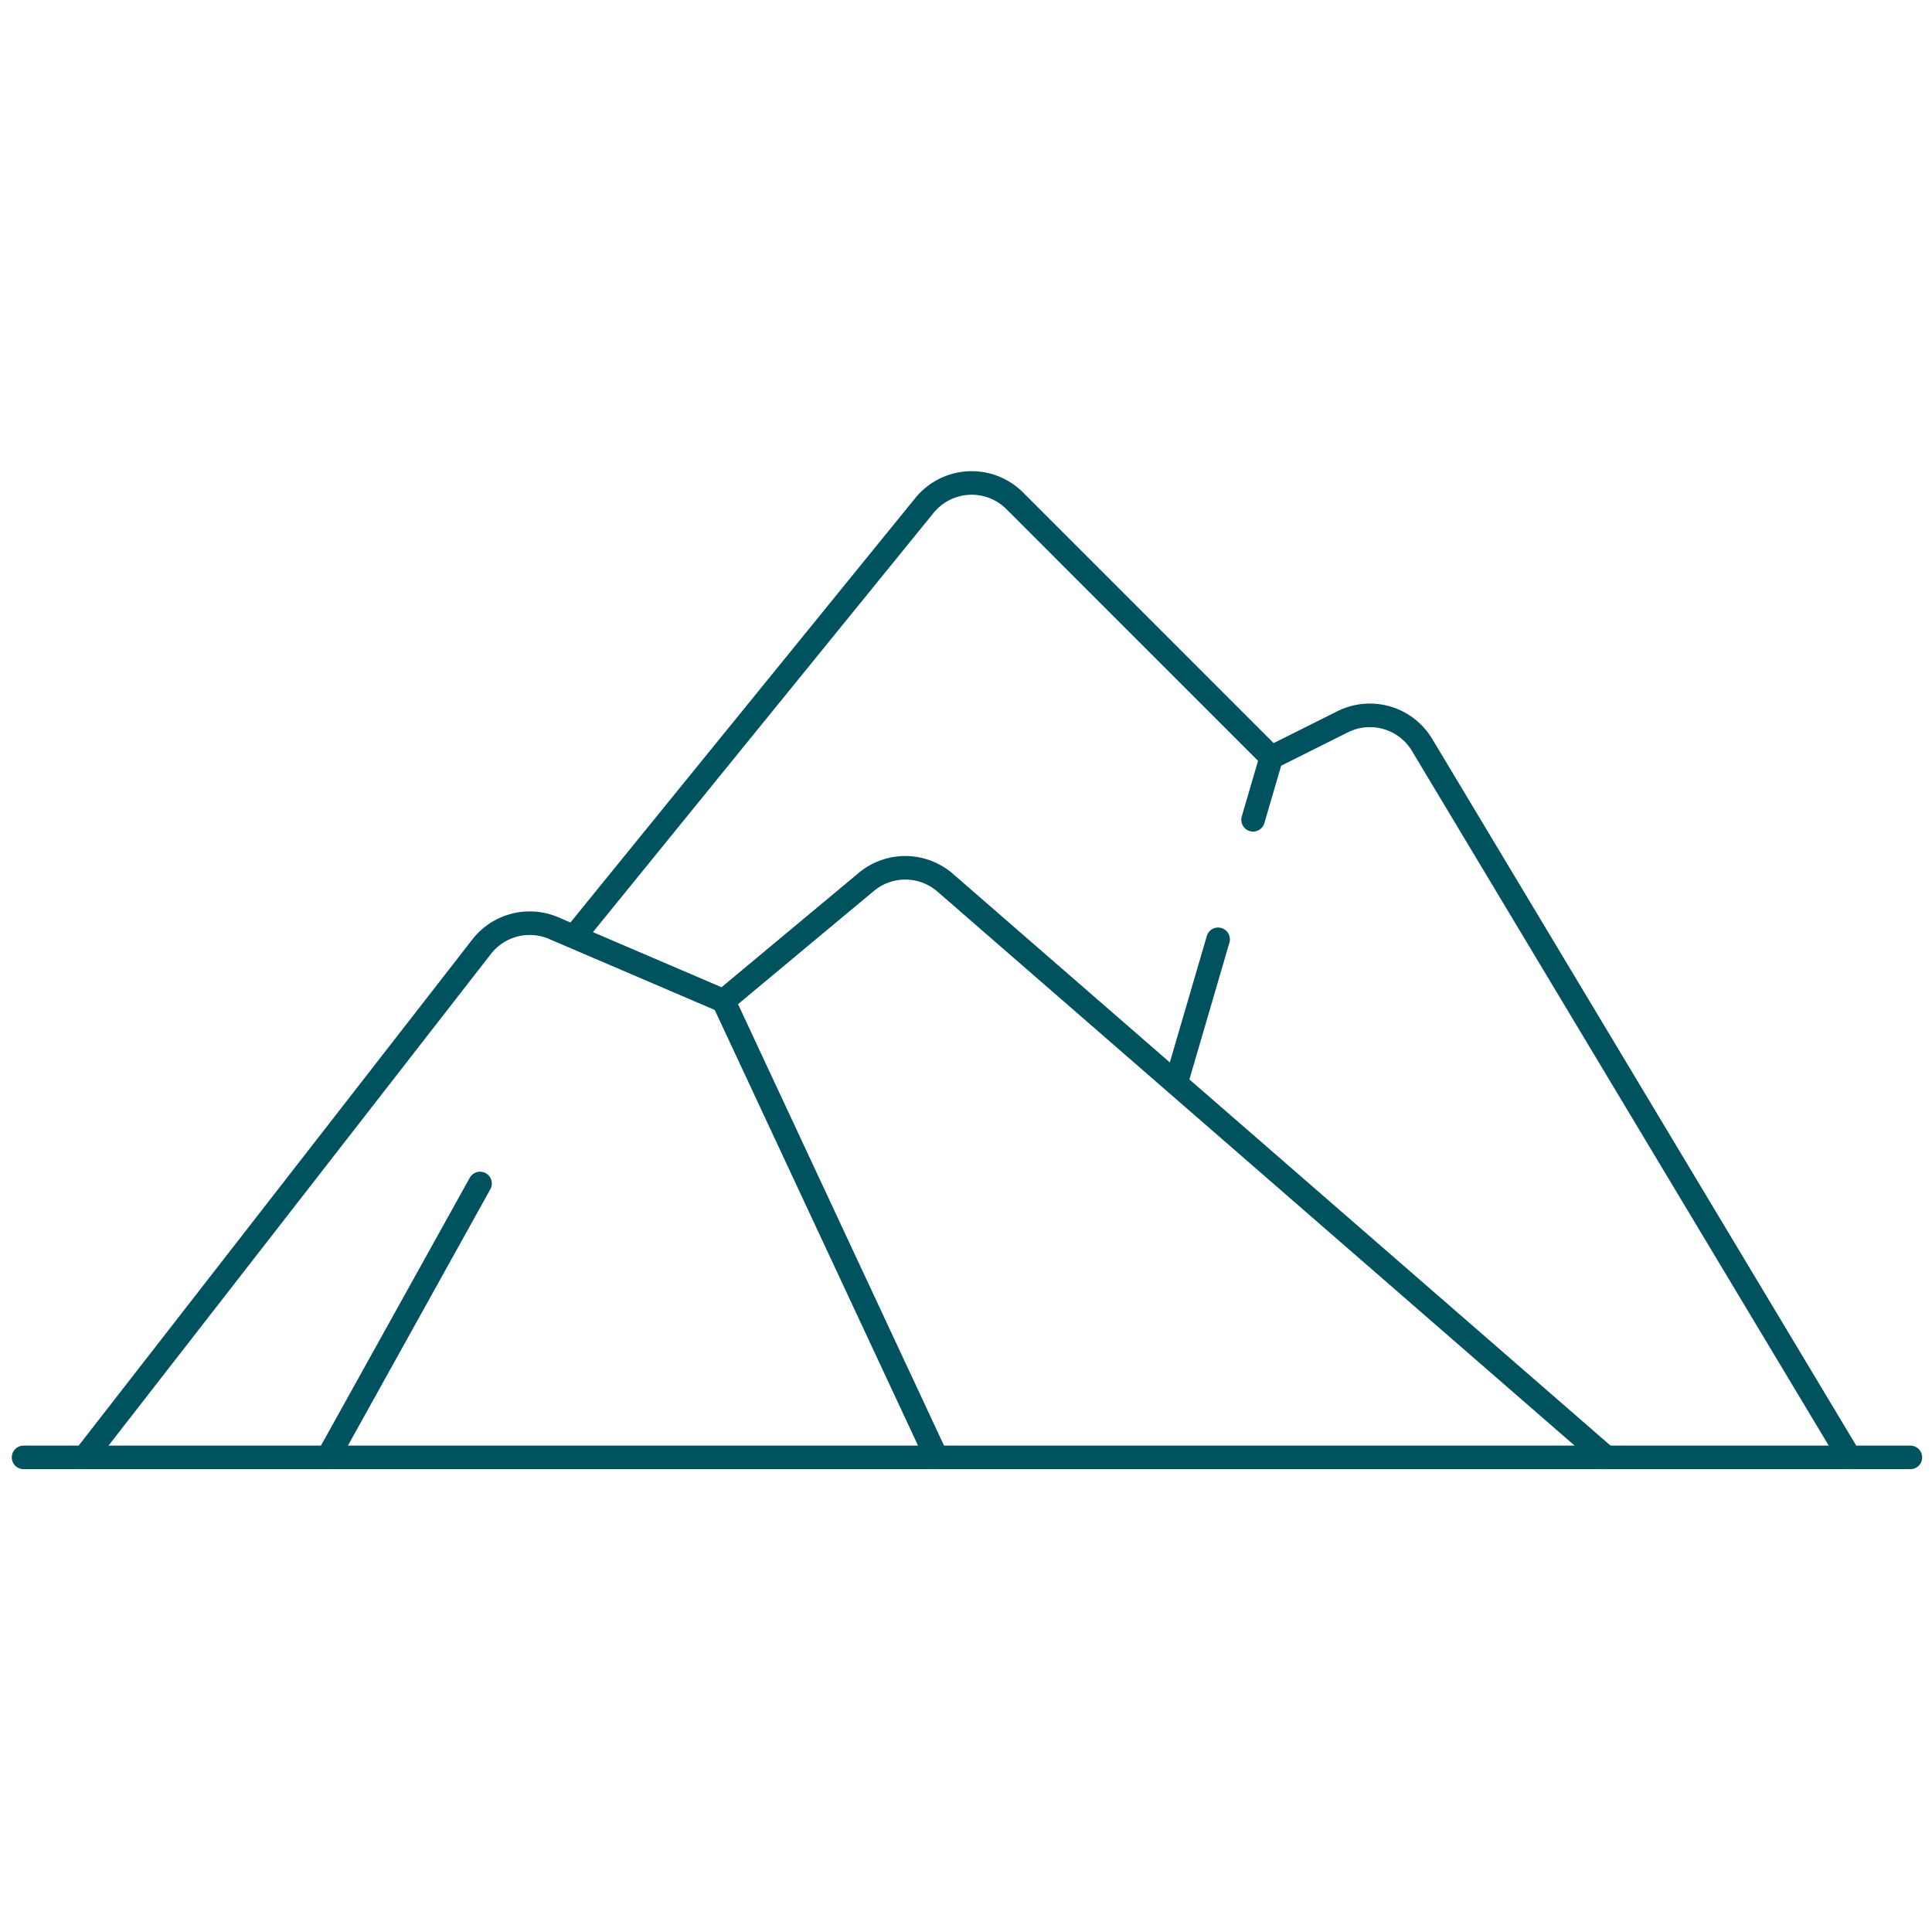
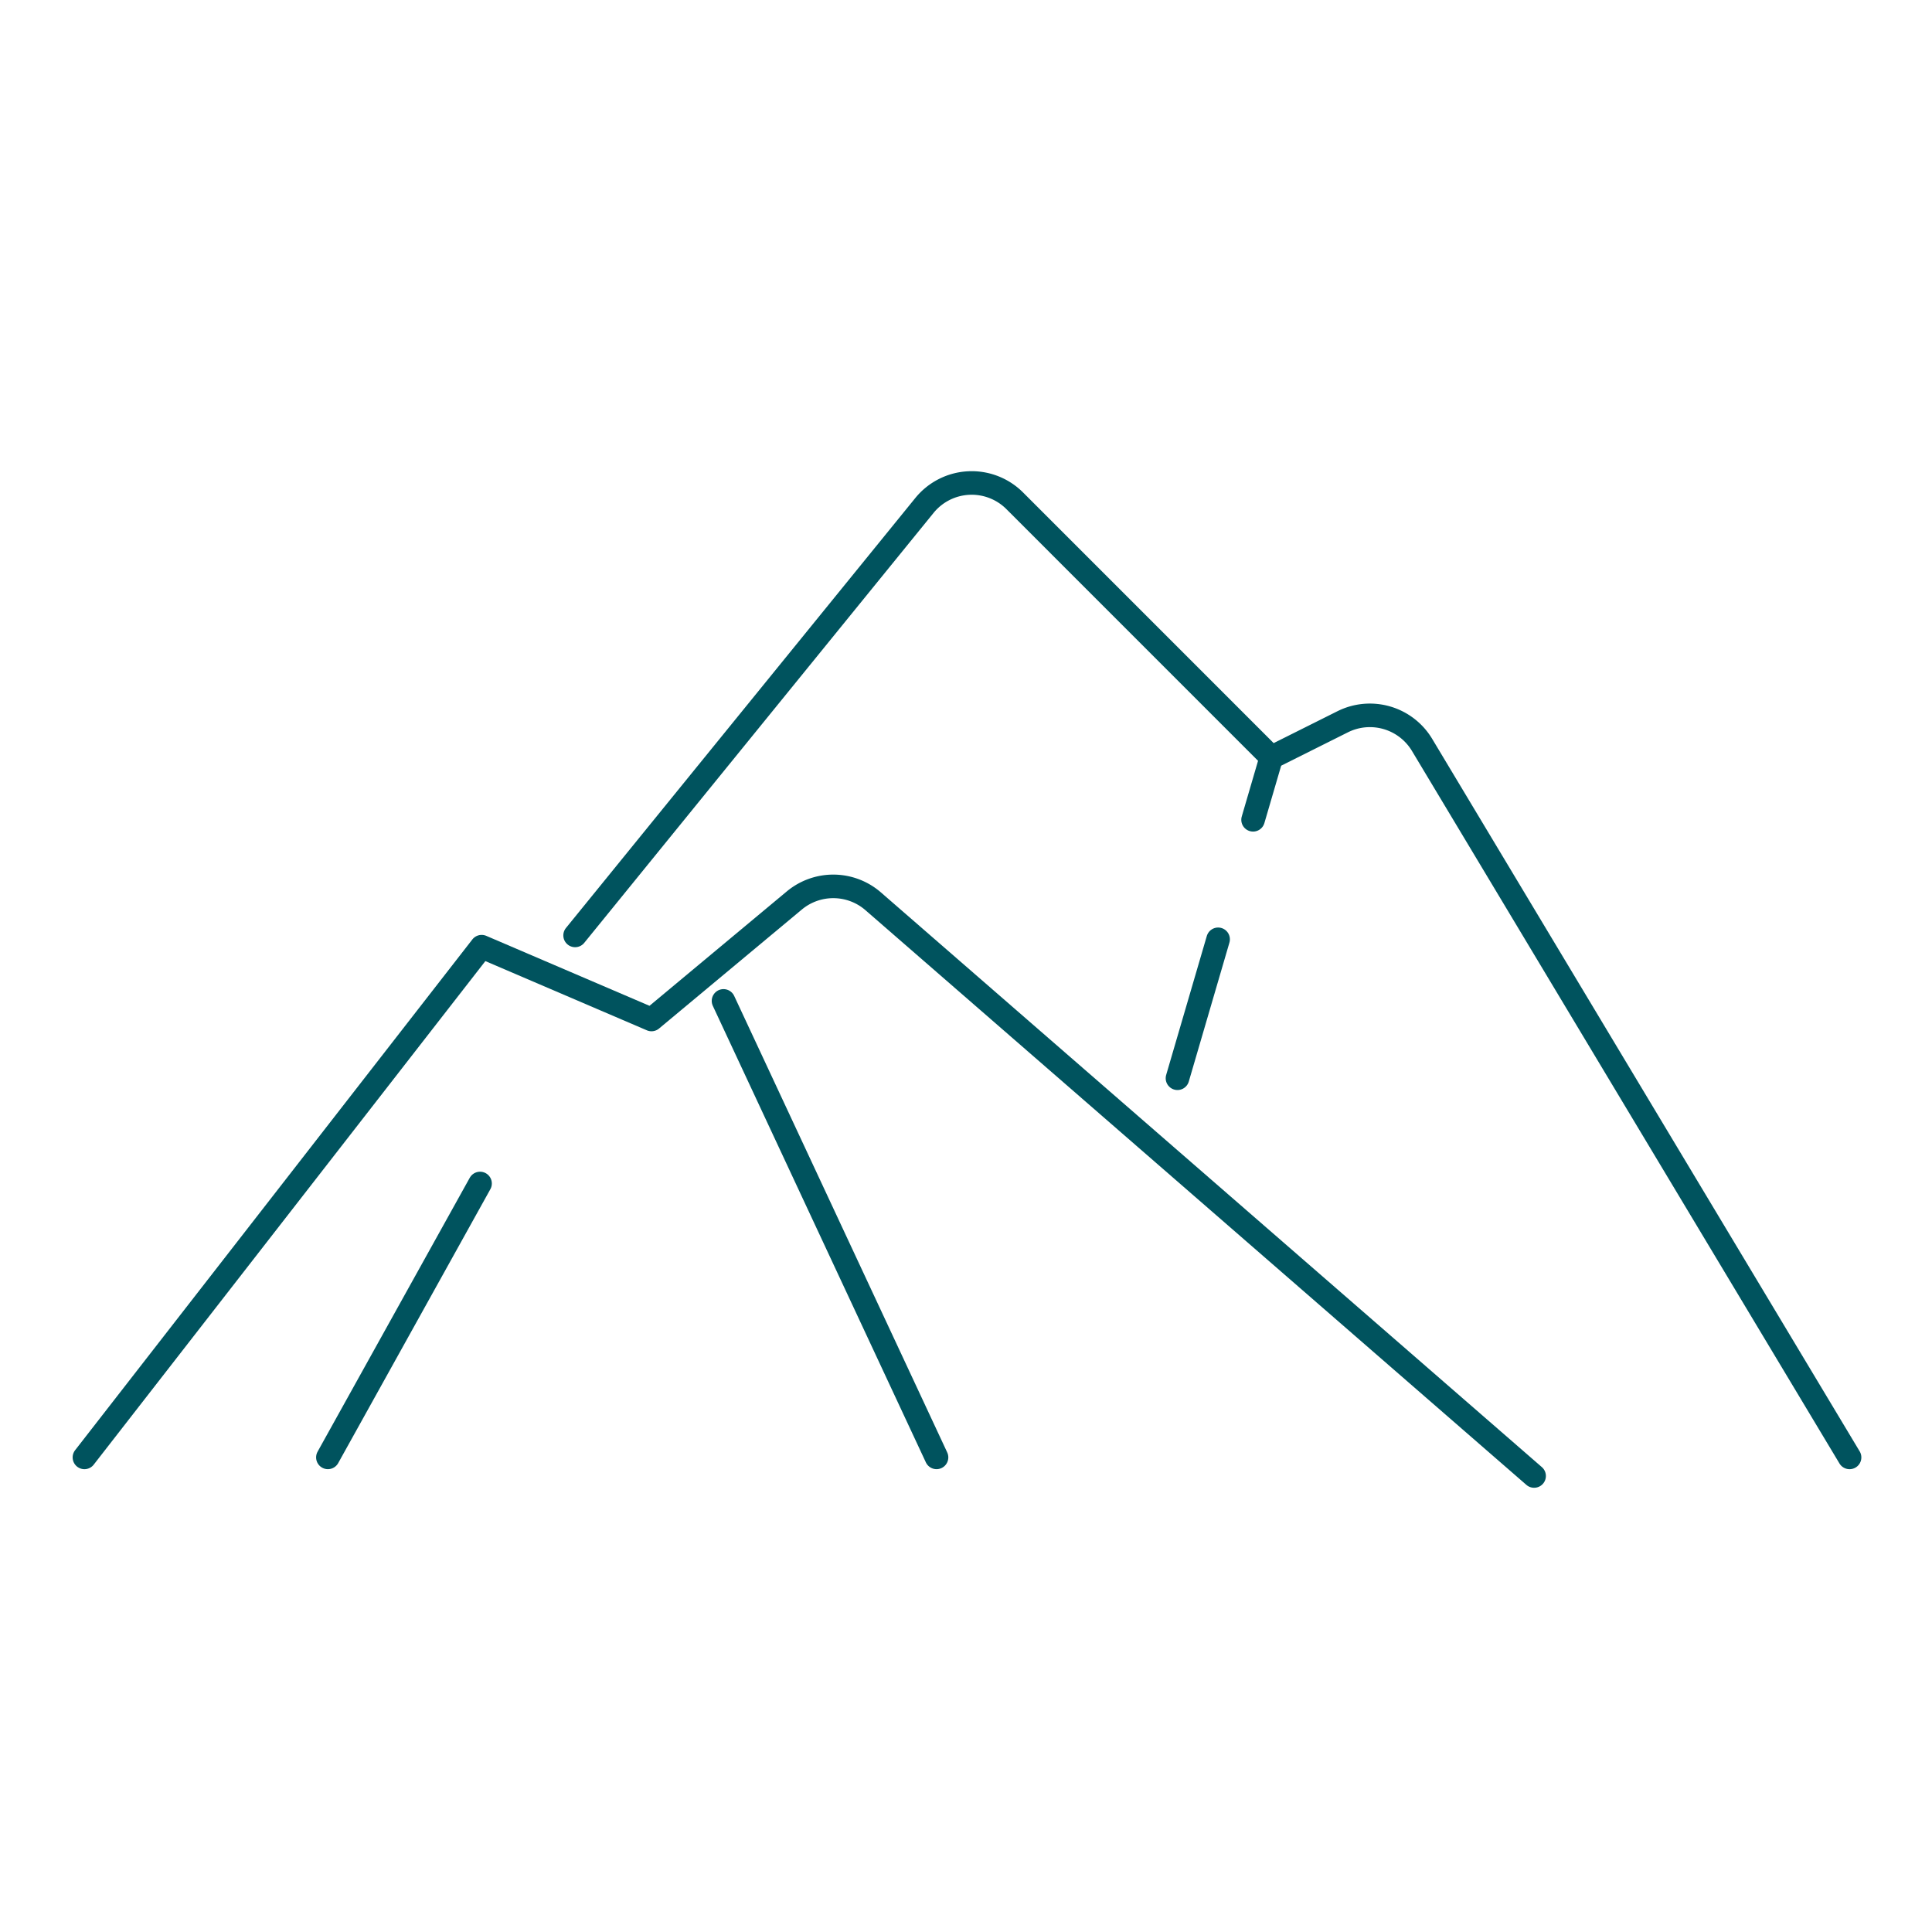
<svg xmlns="http://www.w3.org/2000/svg" width="164" height="164" viewBox="0 0 164 164">
  <g transform="translate(0 -1667)">
    <g transform="translate(-0.417 -2023.918)">
      <g transform="translate(0 3690.774)">
        <g transform="translate(0 0)">
          <g transform="translate(2.417 123.856)">
-             <path d="M0,0H160.166" fill="none" stroke="#00535e" stroke-linecap="round" stroke-linejoin="round" stroke-miterlimit="10" stroke-width="2" />
-           </g>
+             </g>
          <g transform="translate(7.584 73.808)">
-             <path d="M0-157.019l33.718-43.352a5.167,5.167,0,0,1,6.114-1.577l14.418,6.179,12.121-10.1a5.166,5.166,0,0,1,6.7.07l56.1,48.78" transform="translate(0 207.068)" fill="none" stroke="#00535e" stroke-linecap="round" stroke-linejoin="round" stroke-miterlimit="10" stroke-width="2" />
+             <path d="M0-157.019l33.718-43.352l14.418,6.179,12.121-10.1a5.166,5.166,0,0,1,6.7.07l56.1,48.78" transform="translate(0 207.068)" fill="none" stroke="#00535e" stroke-linecap="round" stroke-linejoin="round" stroke-miterlimit="10" stroke-width="2" />
          </g>
          <g transform="translate(49.236 41.144)">
            <path d="M0-120.485,29.652-156.98a5.167,5.167,0,0,1,7.663-.4L59.1-135.592l6.054-3.027a5.167,5.167,0,0,1,6.741,1.963l36.288,60.481" transform="translate(0 158.888)" fill="none" stroke="#00535e" stroke-linecap="round" stroke-linejoin="round" stroke-miterlimit="10" stroke-width="2" />
          </g>
          <g transform="translate(61.833 85.106)">
            <path d="M0,0,18.083,38.75" fill="none" stroke="#00535e" stroke-linecap="round" stroke-linejoin="round" stroke-miterlimit="10" stroke-width="2" />
          </g>
          <g transform="translate(100.368 79.878)">
            <path d="M-10.823,0l-3.45,11.795" transform="translate(14.273)" fill="none" stroke="#00535e" stroke-linecap="round" stroke-linejoin="round" stroke-miterlimit="10" stroke-width="2" />
          </g>
          <g transform="translate(106.785 64.44)">
            <path d="M-4.857,0-6.405,5.293" transform="translate(6.405)" fill="none" stroke="#00535e" stroke-linecap="round" stroke-linejoin="round" stroke-miterlimit="10" stroke-width="2" />
          </g>
          <g transform="translate(28.25 100.606)">
            <path d="M0-72.943l12.917-23.25" transform="translate(0 96.193)" fill="none" stroke="#00535e" stroke-linecap="round" stroke-linejoin="round" stroke-miterlimit="10" stroke-width="2" />
          </g>
        </g>
      </g>
    </g>
    <rect width="164" height="164" transform="translate(0 1667)" fill="rgba(255,255,255,0)" />
  </g>
</svg>